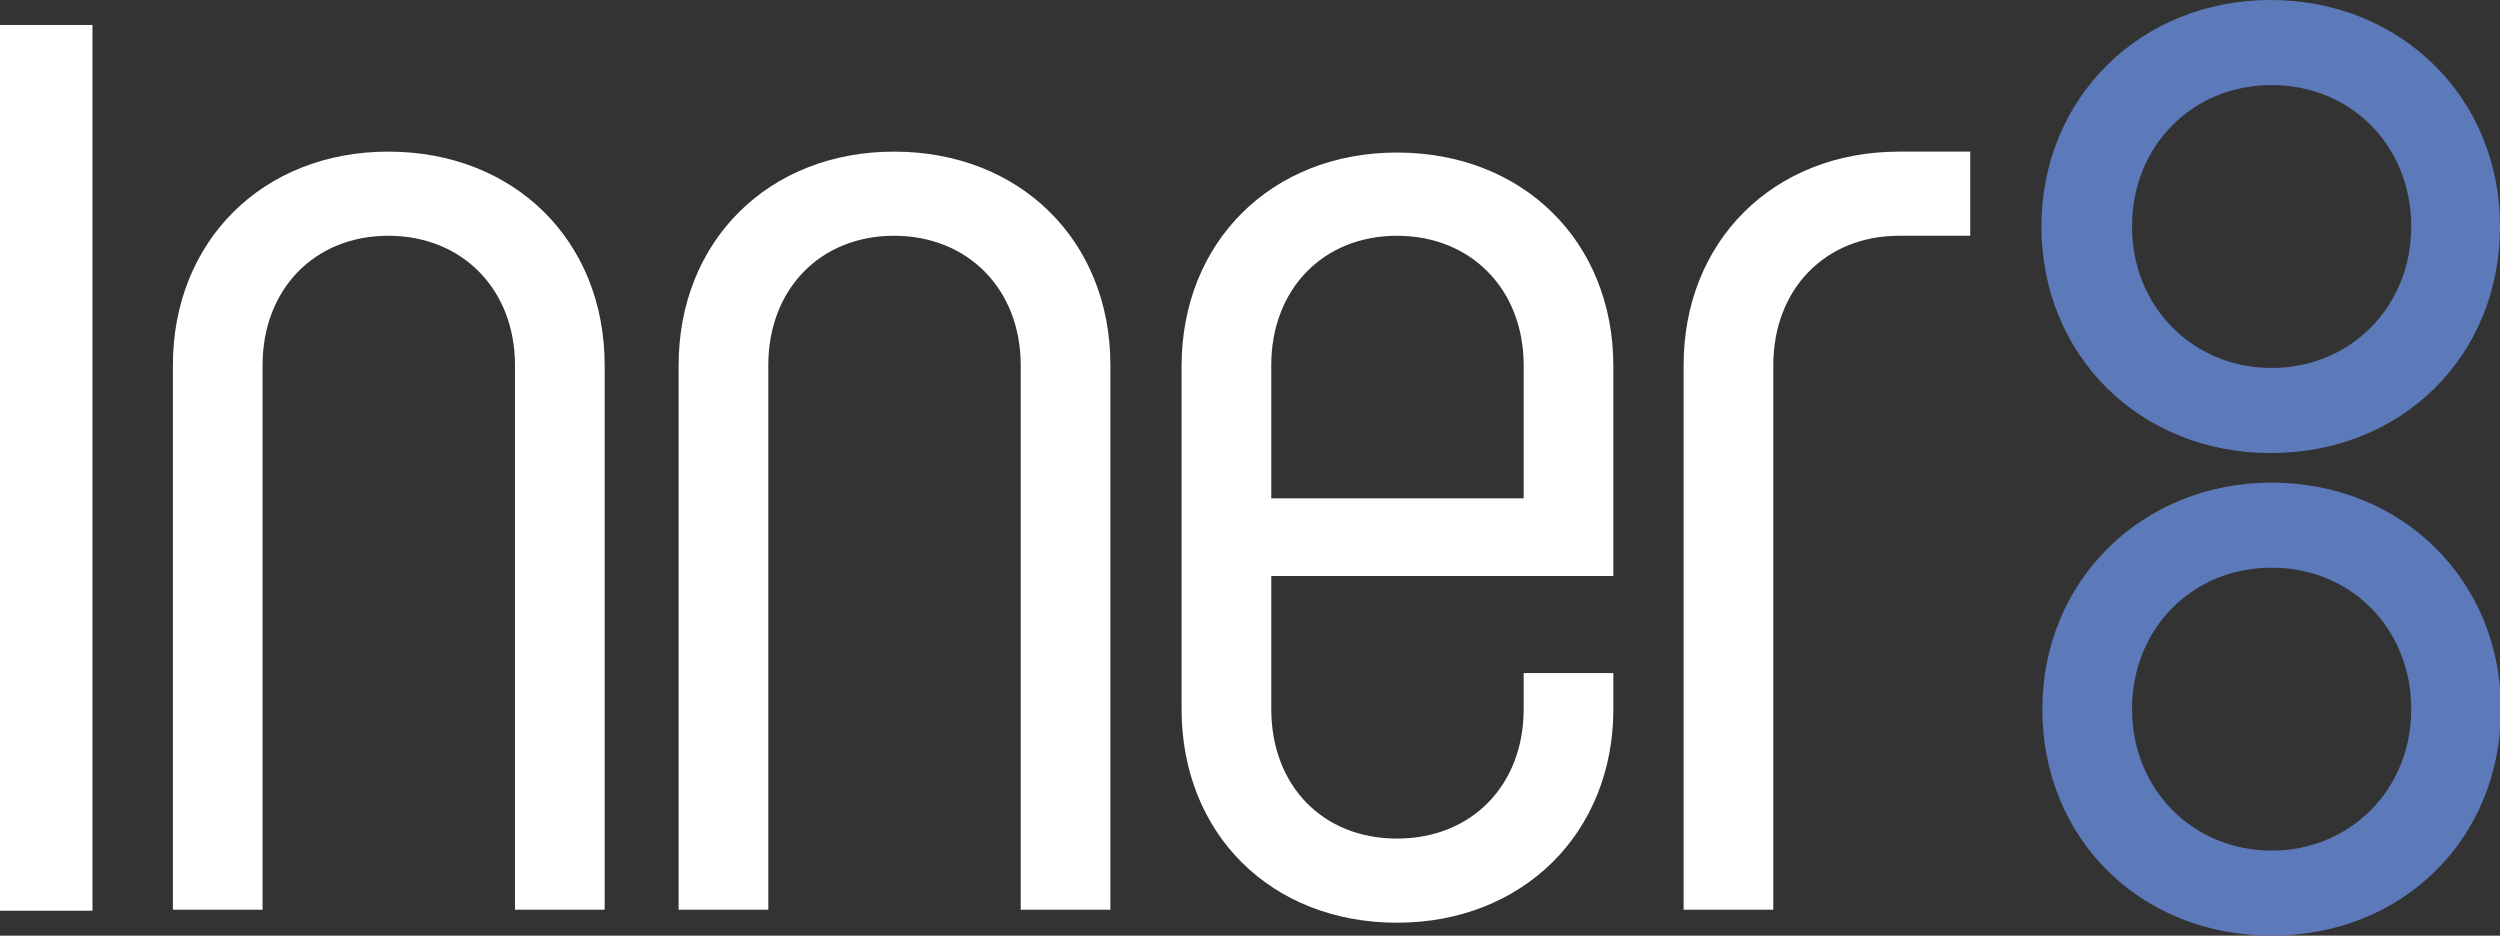
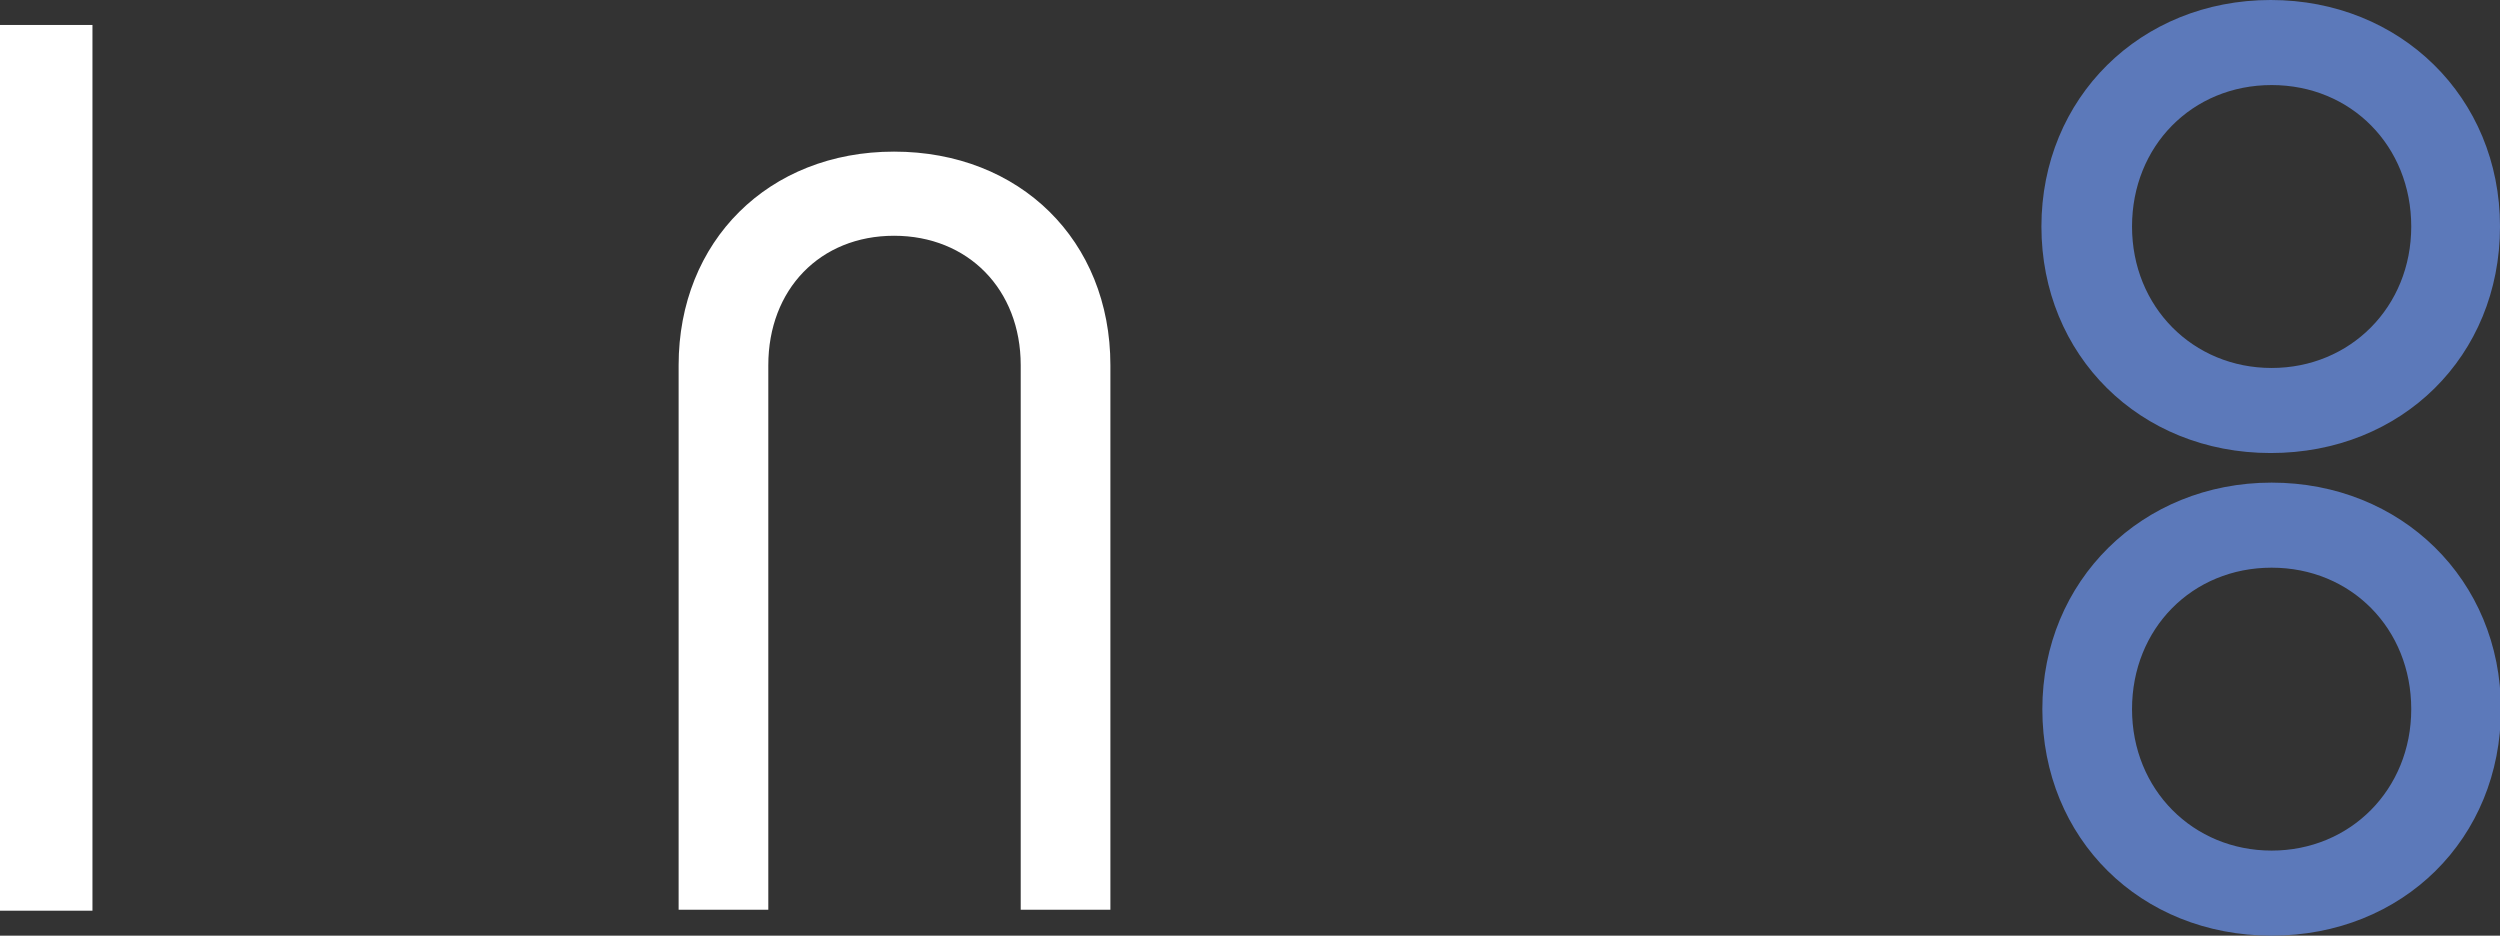
<svg xmlns="http://www.w3.org/2000/svg" id="Layer_1" data-name="Layer 1" viewBox="0 0 270.4 101.2">
  <rect x="0" y="0" width="270.4" height="101.2" fill="#333333" stroke="none" />
  <rect y="2.7" width="10" height="95.8" style="fill: #fff;" />
-   <path d="M18.7,39.5v58.9h9.7v-58.9c0-8.2,5.6-14,13.6-14s13.7,5.8,13.7,14v58.9h9.7v-58.9c0-13.5-9.8-23.1-23.4-23.1s-23.3,9.7-23.3,23.1Z" style="fill: #fff;" />
  <path d="M73.4,39.5v58.9h9.7v-58.9c0-8.2,5.6-14,13.6-14s13.7,5.8,13.7,14v58.9h9.7v-58.9c0-13.5-9.8-23.1-23.4-23.1s-23.3,9.7-23.3,23.1Z" style="fill: #fff;" />
-   <path d="M137.5,53.9v-14.4c0-8.2,5.6-14,13.6-14s13.7,5.8,13.7,14v14.4h-27.3ZM151.1,99.8c13.6,0,23.4-9.7,23.4-23.1v-3.9h-9.7v3.9c0,8.2-5.6,14-13.7,14s-13.6-5.8-13.6-14v-14.4h37v-22.7c0-13.5-9.8-23.1-23.4-23.1s-23.3,9.7-23.3,23.1v37.1c0,13.5,9.7,23.1,23.3,23.1Z" style="fill: #fff;" />
-   <path d="M182.1,39.5v58.9h9.7v-58.9c0-8.2,5.6-14,13.6-14h7.7v-9.1h-7.7c-13.6,0-23.3,9.7-23.3,23.1Z" style="fill: #fff;" />
  <path d="M230.6,76.7c0-8.7,6.5-15.3,15.1-15.3s15.1,6.6,15.1,15.3-6.6,15.3-15.1,15.3-15.1-6.6-15.1-15.3ZM220.9,76.7c0,14,10.6,24.5,24.8,24.5s24.8-10.5,24.8-24.5-10.8-24.5-24.8-24.5-24.8,10.6-24.8,24.5ZM230.6,24.5c0-8.7,6.5-15.3,15.1-15.3s15.1,6.6,15.1,15.3-6.6,15.3-15.1,15.3-15.1-6.6-15.1-15.3ZM245.6,0c-14.1,0-24.8,10.6-24.8,24.5s10.6,24.5,24.8,24.5,24.8-10.5,24.8-24.5S259.6,0,245.6,0Z" style="fill: #5c79ba;" />
</svg>